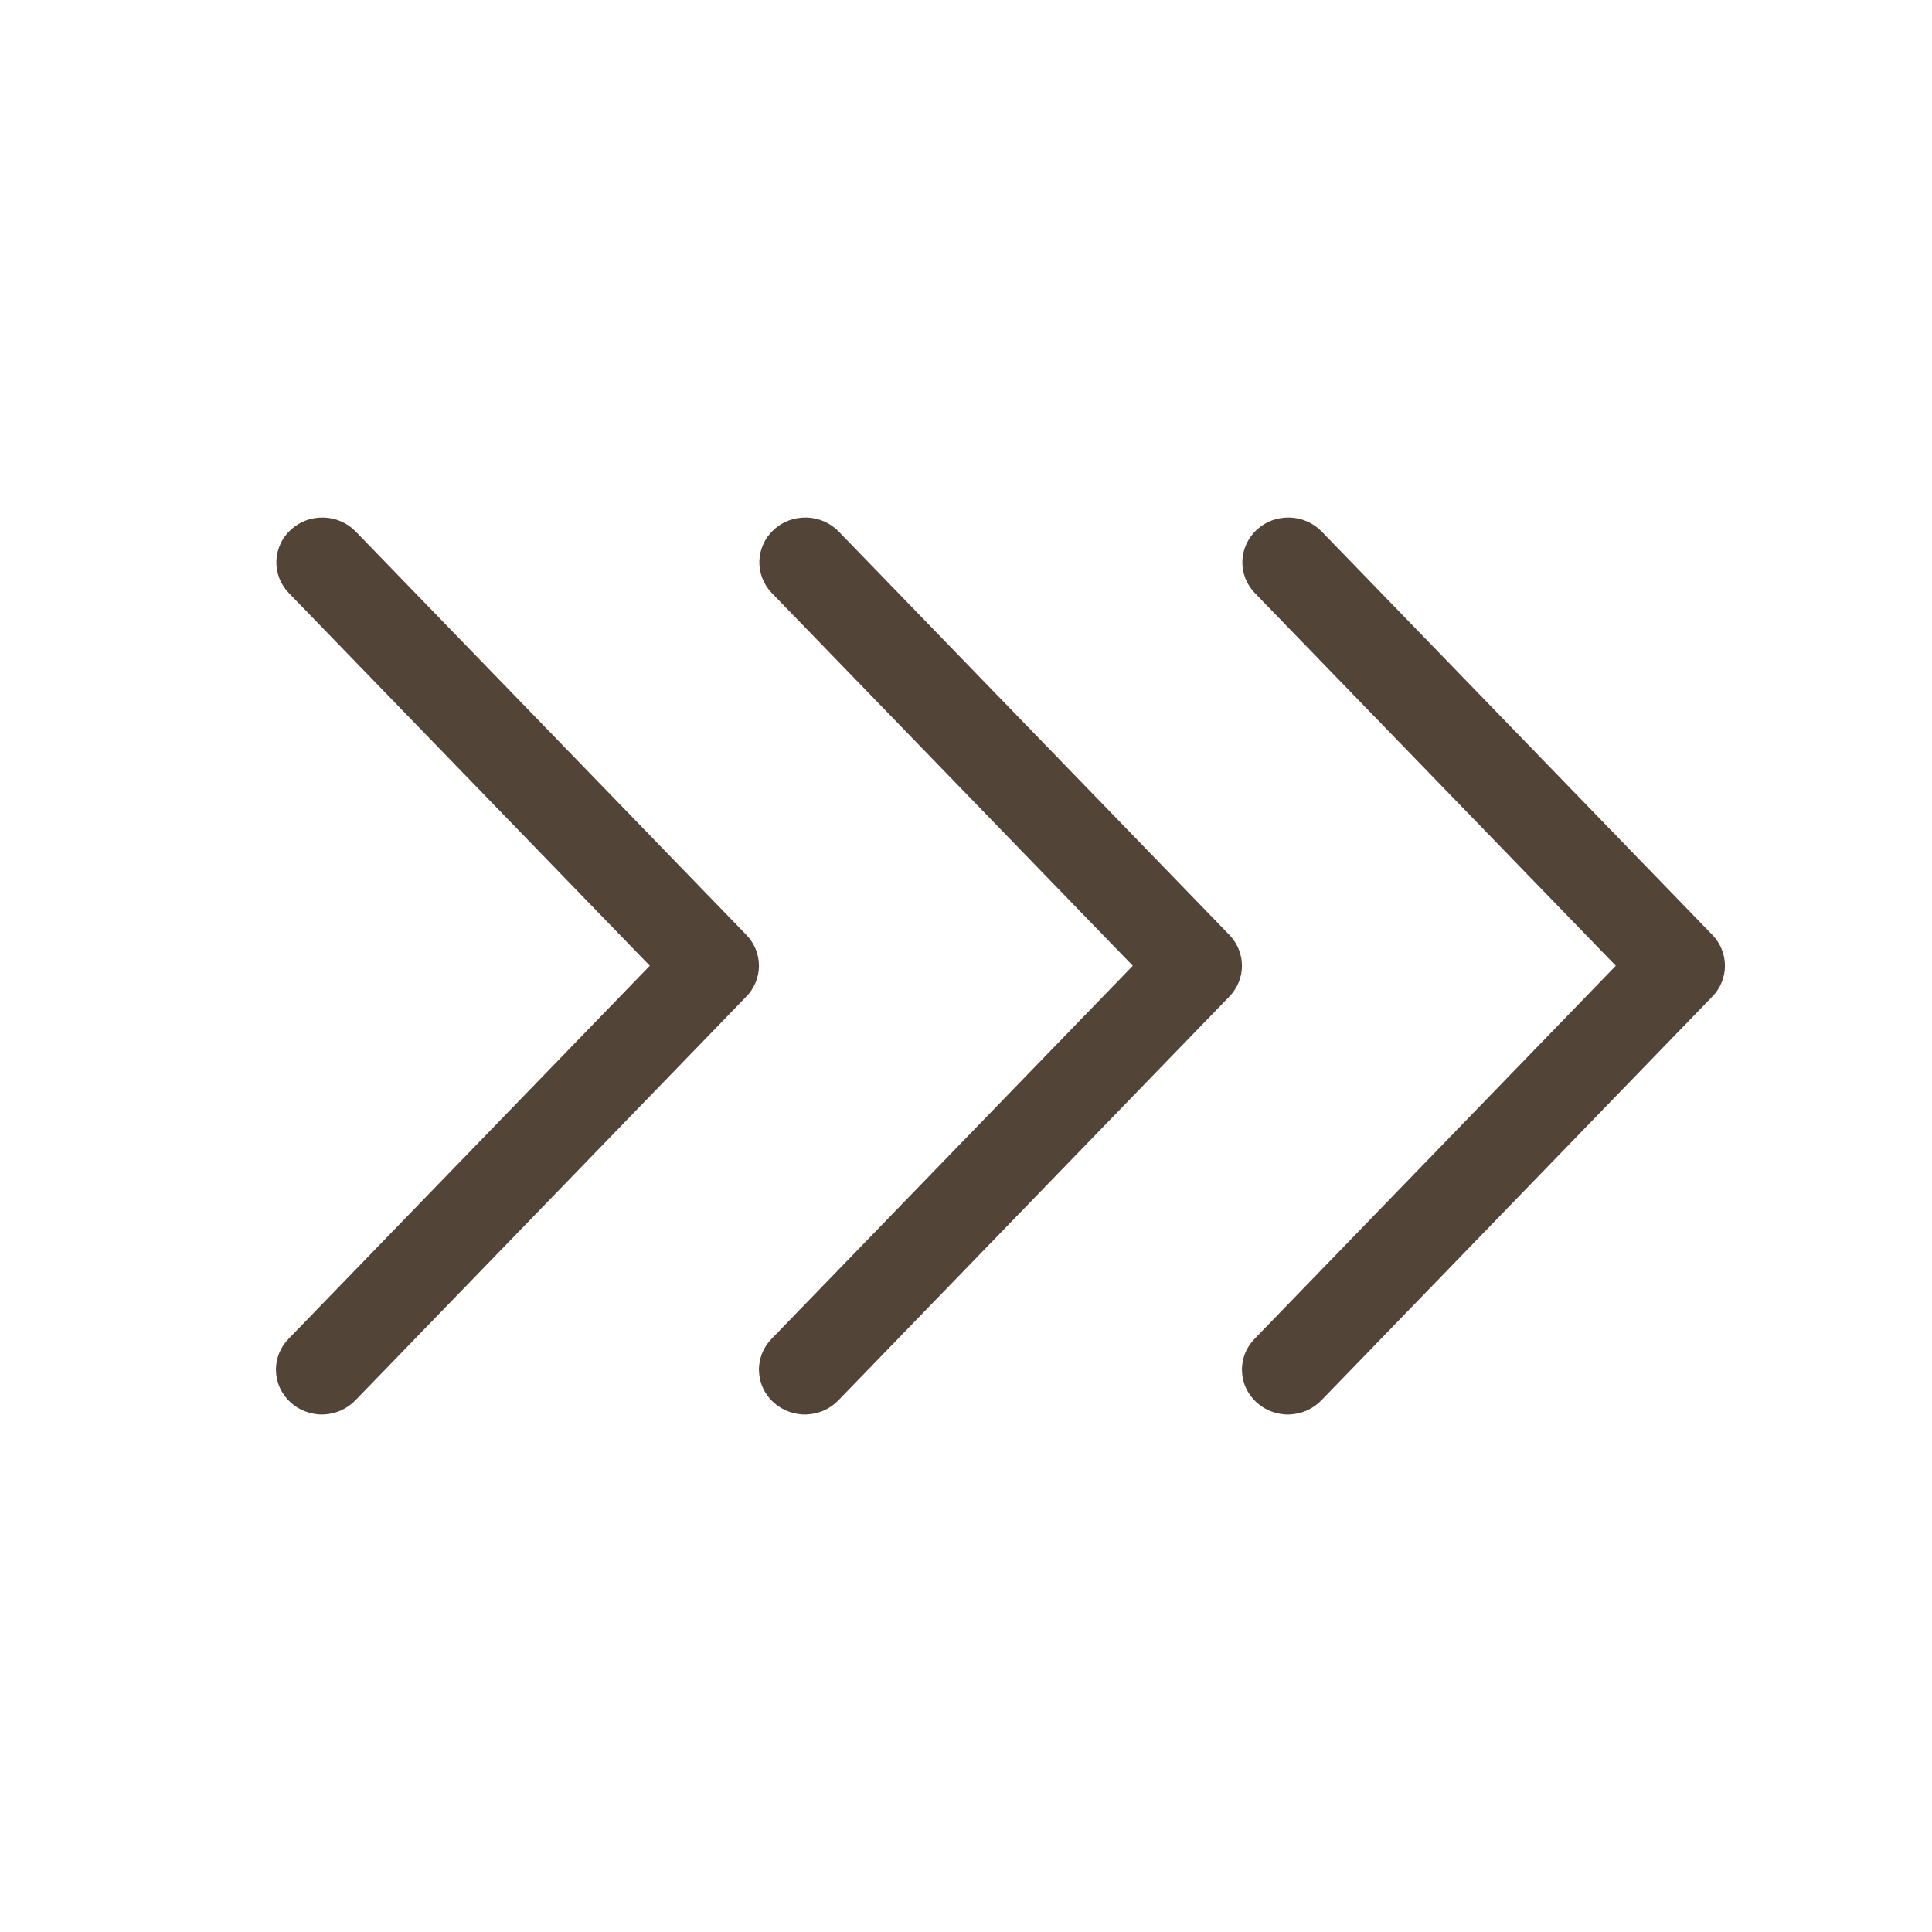
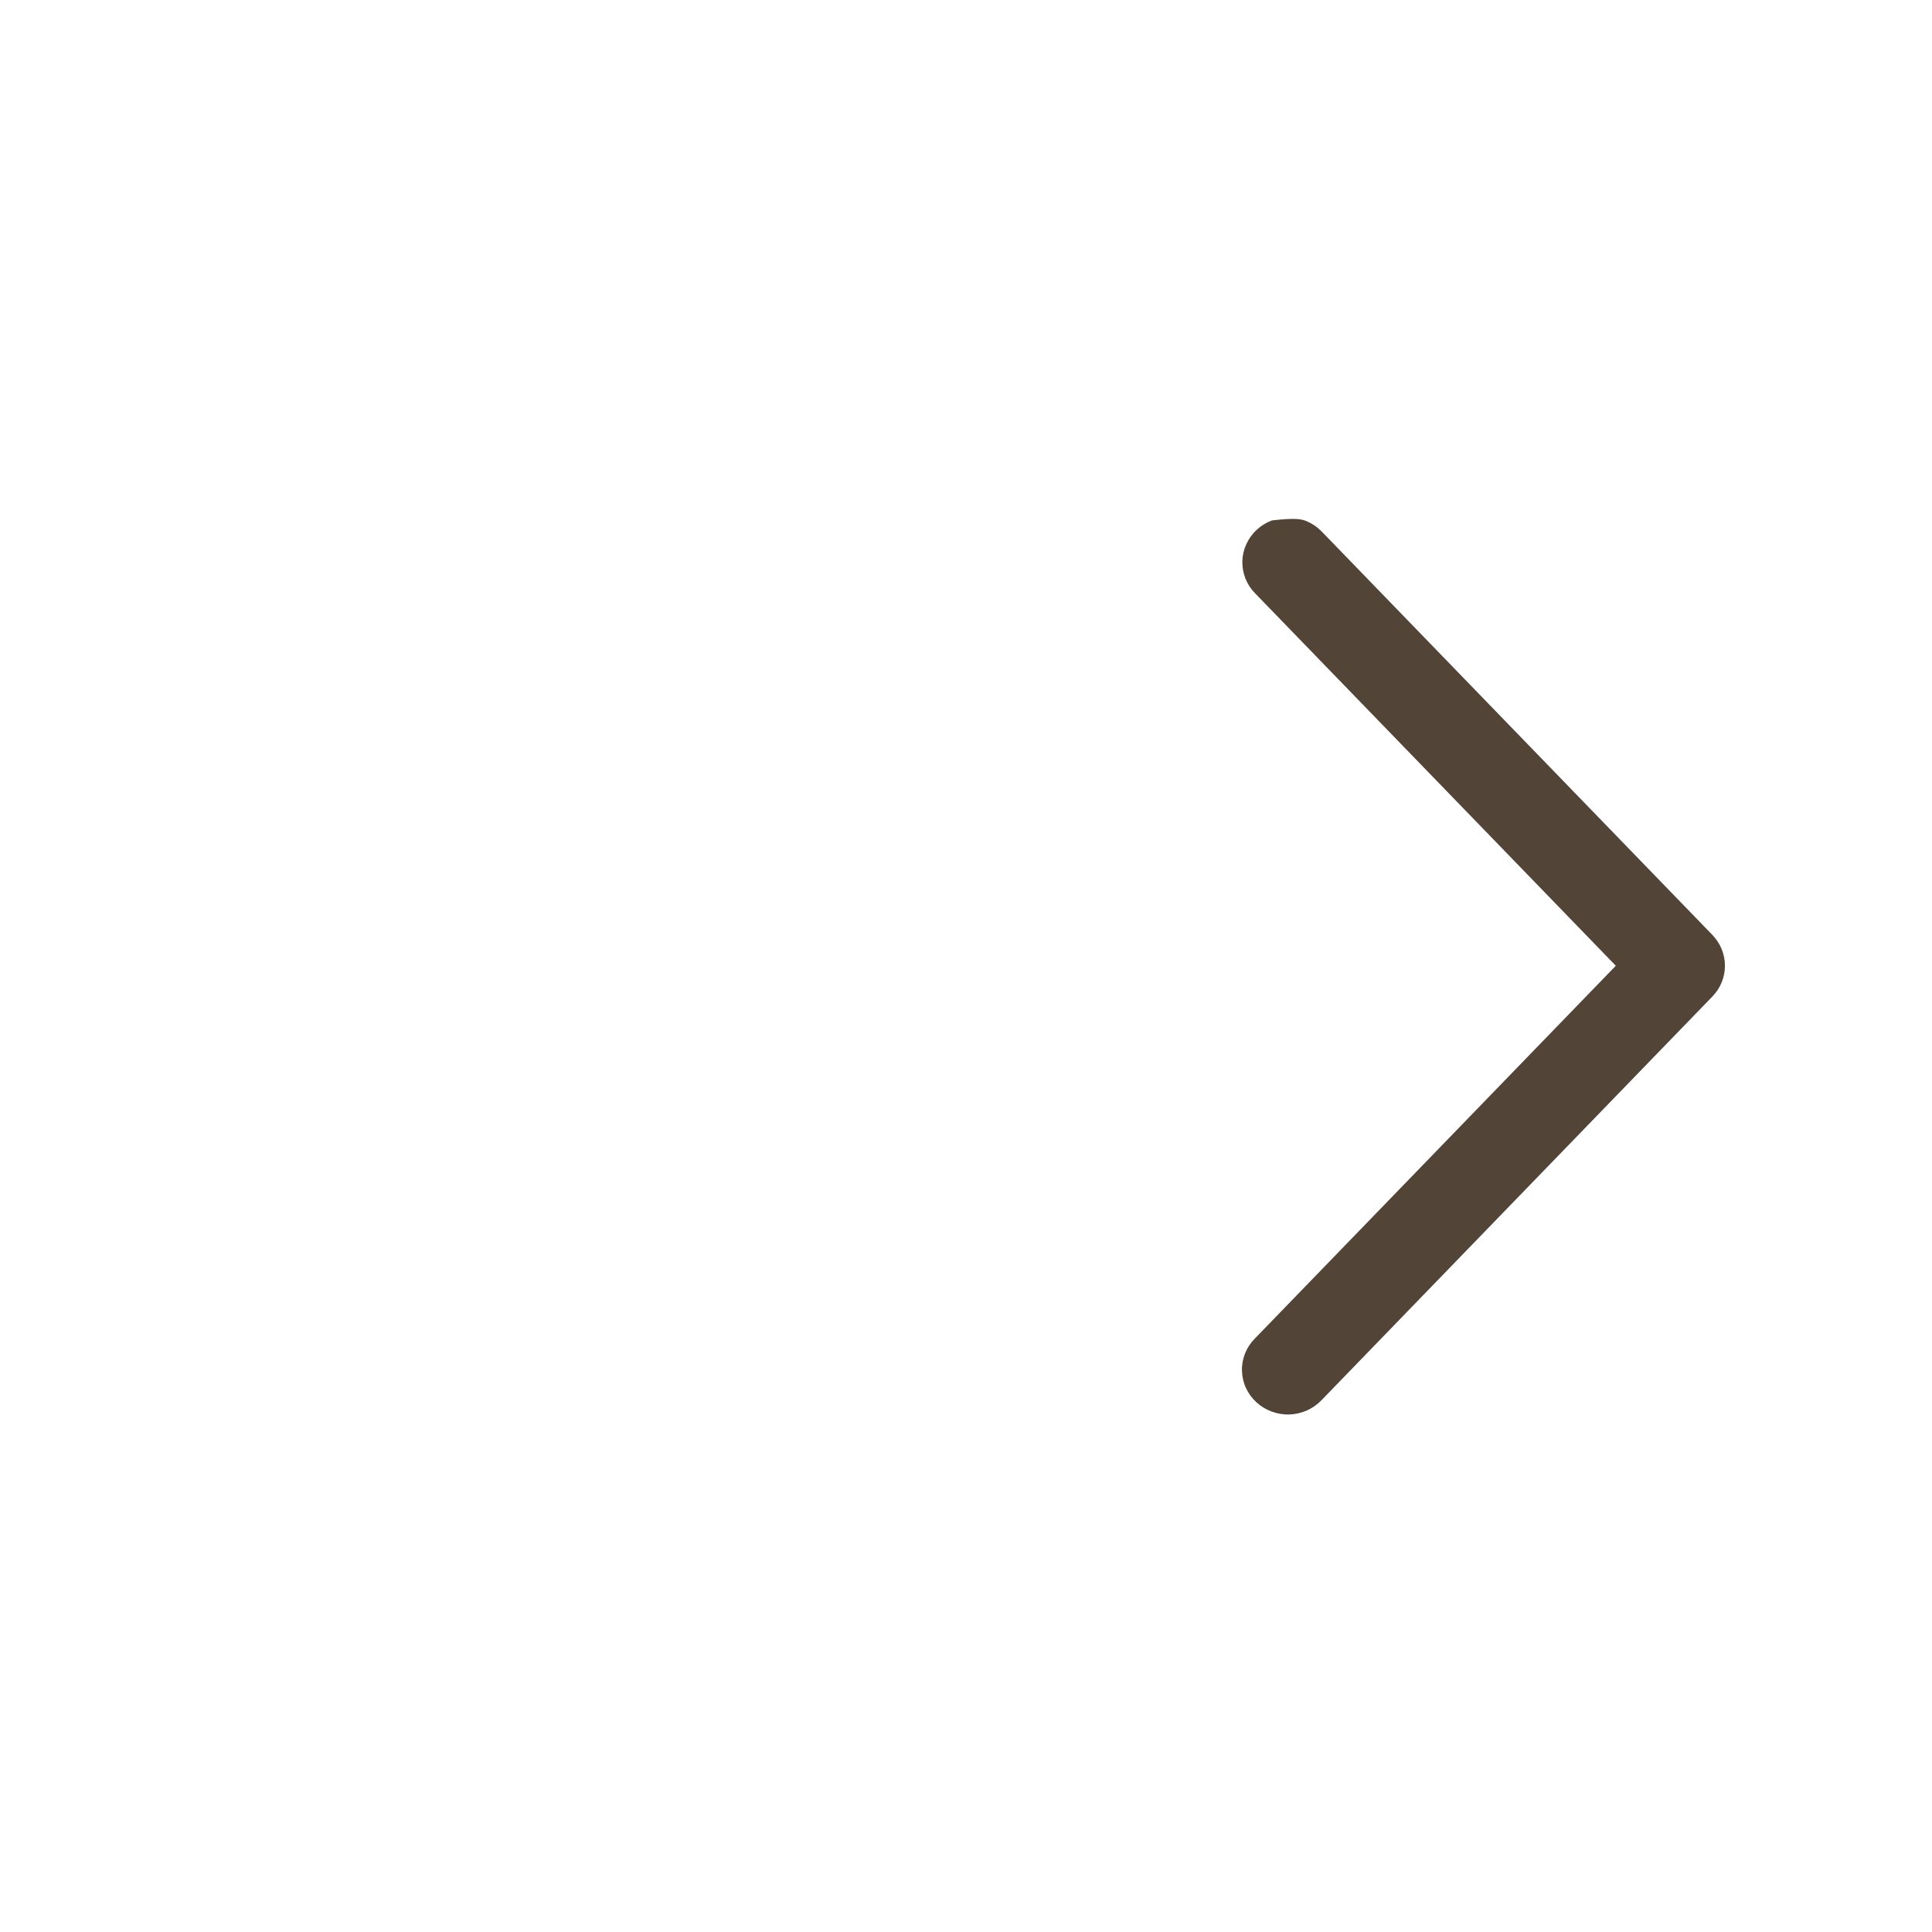
<svg xmlns="http://www.w3.org/2000/svg" width="24" height="24" viewBox="0 0 24 24" fill="none">
-   <path d="M9.589 7.368C9.537 7.315 9.497 7.252 9.47 7.184C9.444 7.116 9.431 7.043 9.433 6.97C9.435 6.897 9.452 6.825 9.483 6.758C9.513 6.691 9.557 6.631 9.612 6.581C9.666 6.53 9.73 6.491 9.8 6.465C9.871 6.439 9.945 6.427 10.02 6.429C10.095 6.431 10.169 6.447 10.237 6.477C10.306 6.507 10.368 6.55 10.419 6.603L15.272 11.614C15.372 11.718 15.428 11.854 15.428 11.997C15.428 12.139 15.372 12.276 15.272 12.379L10.419 17.391C10.368 17.445 10.306 17.489 10.238 17.52C10.169 17.551 10.095 17.568 10.019 17.571C9.943 17.574 9.868 17.561 9.797 17.535C9.726 17.509 9.662 17.47 9.607 17.419C9.552 17.369 9.508 17.308 9.477 17.241C9.446 17.173 9.43 17.1 9.428 17.027C9.426 16.953 9.44 16.88 9.467 16.811C9.495 16.742 9.536 16.68 9.589 16.627L14.072 11.997L9.589 7.368Z" fill="#524537" />
-   <path d="M15.589 7.368C15.537 7.315 15.497 7.252 15.47 7.184C15.444 7.116 15.431 7.043 15.433 6.97C15.435 6.897 15.452 6.825 15.483 6.758C15.514 6.691 15.557 6.631 15.612 6.581C15.666 6.53 15.73 6.491 15.8 6.465C15.871 6.439 15.945 6.427 16.02 6.429C16.095 6.431 16.169 6.447 16.237 6.477C16.306 6.507 16.368 6.55 16.419 6.603L21.272 11.614C21.372 11.718 21.428 11.854 21.428 11.997C21.428 12.139 21.372 12.276 21.272 12.379L16.419 17.391C16.368 17.445 16.306 17.489 16.238 17.52C16.169 17.551 16.095 17.568 16.019 17.571C15.943 17.574 15.868 17.561 15.797 17.535C15.726 17.509 15.662 17.47 15.607 17.419C15.552 17.369 15.508 17.308 15.477 17.241C15.446 17.173 15.43 17.1 15.428 17.027C15.426 16.953 15.44 16.88 15.467 16.811C15.495 16.742 15.536 16.68 15.589 16.627L20.072 11.997L15.589 7.368Z" fill="#524537" />
-   <path d="M3.589 7.368C3.537 7.315 3.497 7.252 3.47 7.184C3.444 7.116 3.431 7.043 3.433 6.97C3.435 6.897 3.452 6.825 3.483 6.758C3.513 6.691 3.557 6.631 3.612 6.581C3.666 6.53 3.73 6.491 3.8 6.465C3.871 6.439 3.945 6.427 4.02 6.429C4.095 6.431 4.169 6.447 4.237 6.477C4.306 6.507 4.368 6.55 4.419 6.603L9.272 11.614C9.372 11.718 9.428 11.854 9.428 11.997C9.428 12.139 9.372 12.276 9.272 12.379L4.419 17.391C4.368 17.445 4.306 17.489 4.237 17.52C4.169 17.551 4.094 17.568 4.019 17.571C3.943 17.574 3.868 17.561 3.797 17.535C3.726 17.509 3.662 17.47 3.607 17.419C3.552 17.369 3.508 17.308 3.477 17.241C3.446 17.173 3.43 17.1 3.428 17.027C3.426 16.953 3.44 16.88 3.467 16.811C3.495 16.742 3.536 16.68 3.589 16.627L8.072 11.997L3.589 7.368Z" fill="#524537" />
+   <path d="M15.589 7.368C15.537 7.315 15.497 7.252 15.47 7.184C15.444 7.116 15.431 7.043 15.433 6.97C15.435 6.897 15.452 6.825 15.483 6.758C15.514 6.691 15.557 6.631 15.612 6.581C15.666 6.53 15.73 6.491 15.8 6.465C16.095 6.431 16.169 6.447 16.237 6.477C16.306 6.507 16.368 6.55 16.419 6.603L21.272 11.614C21.372 11.718 21.428 11.854 21.428 11.997C21.428 12.139 21.372 12.276 21.272 12.379L16.419 17.391C16.368 17.445 16.306 17.489 16.238 17.52C16.169 17.551 16.095 17.568 16.019 17.571C15.943 17.574 15.868 17.561 15.797 17.535C15.726 17.509 15.662 17.47 15.607 17.419C15.552 17.369 15.508 17.308 15.477 17.241C15.446 17.173 15.43 17.1 15.428 17.027C15.426 16.953 15.44 16.88 15.467 16.811C15.495 16.742 15.536 16.68 15.589 16.627L20.072 11.997L15.589 7.368Z" fill="#524537" />
</svg>